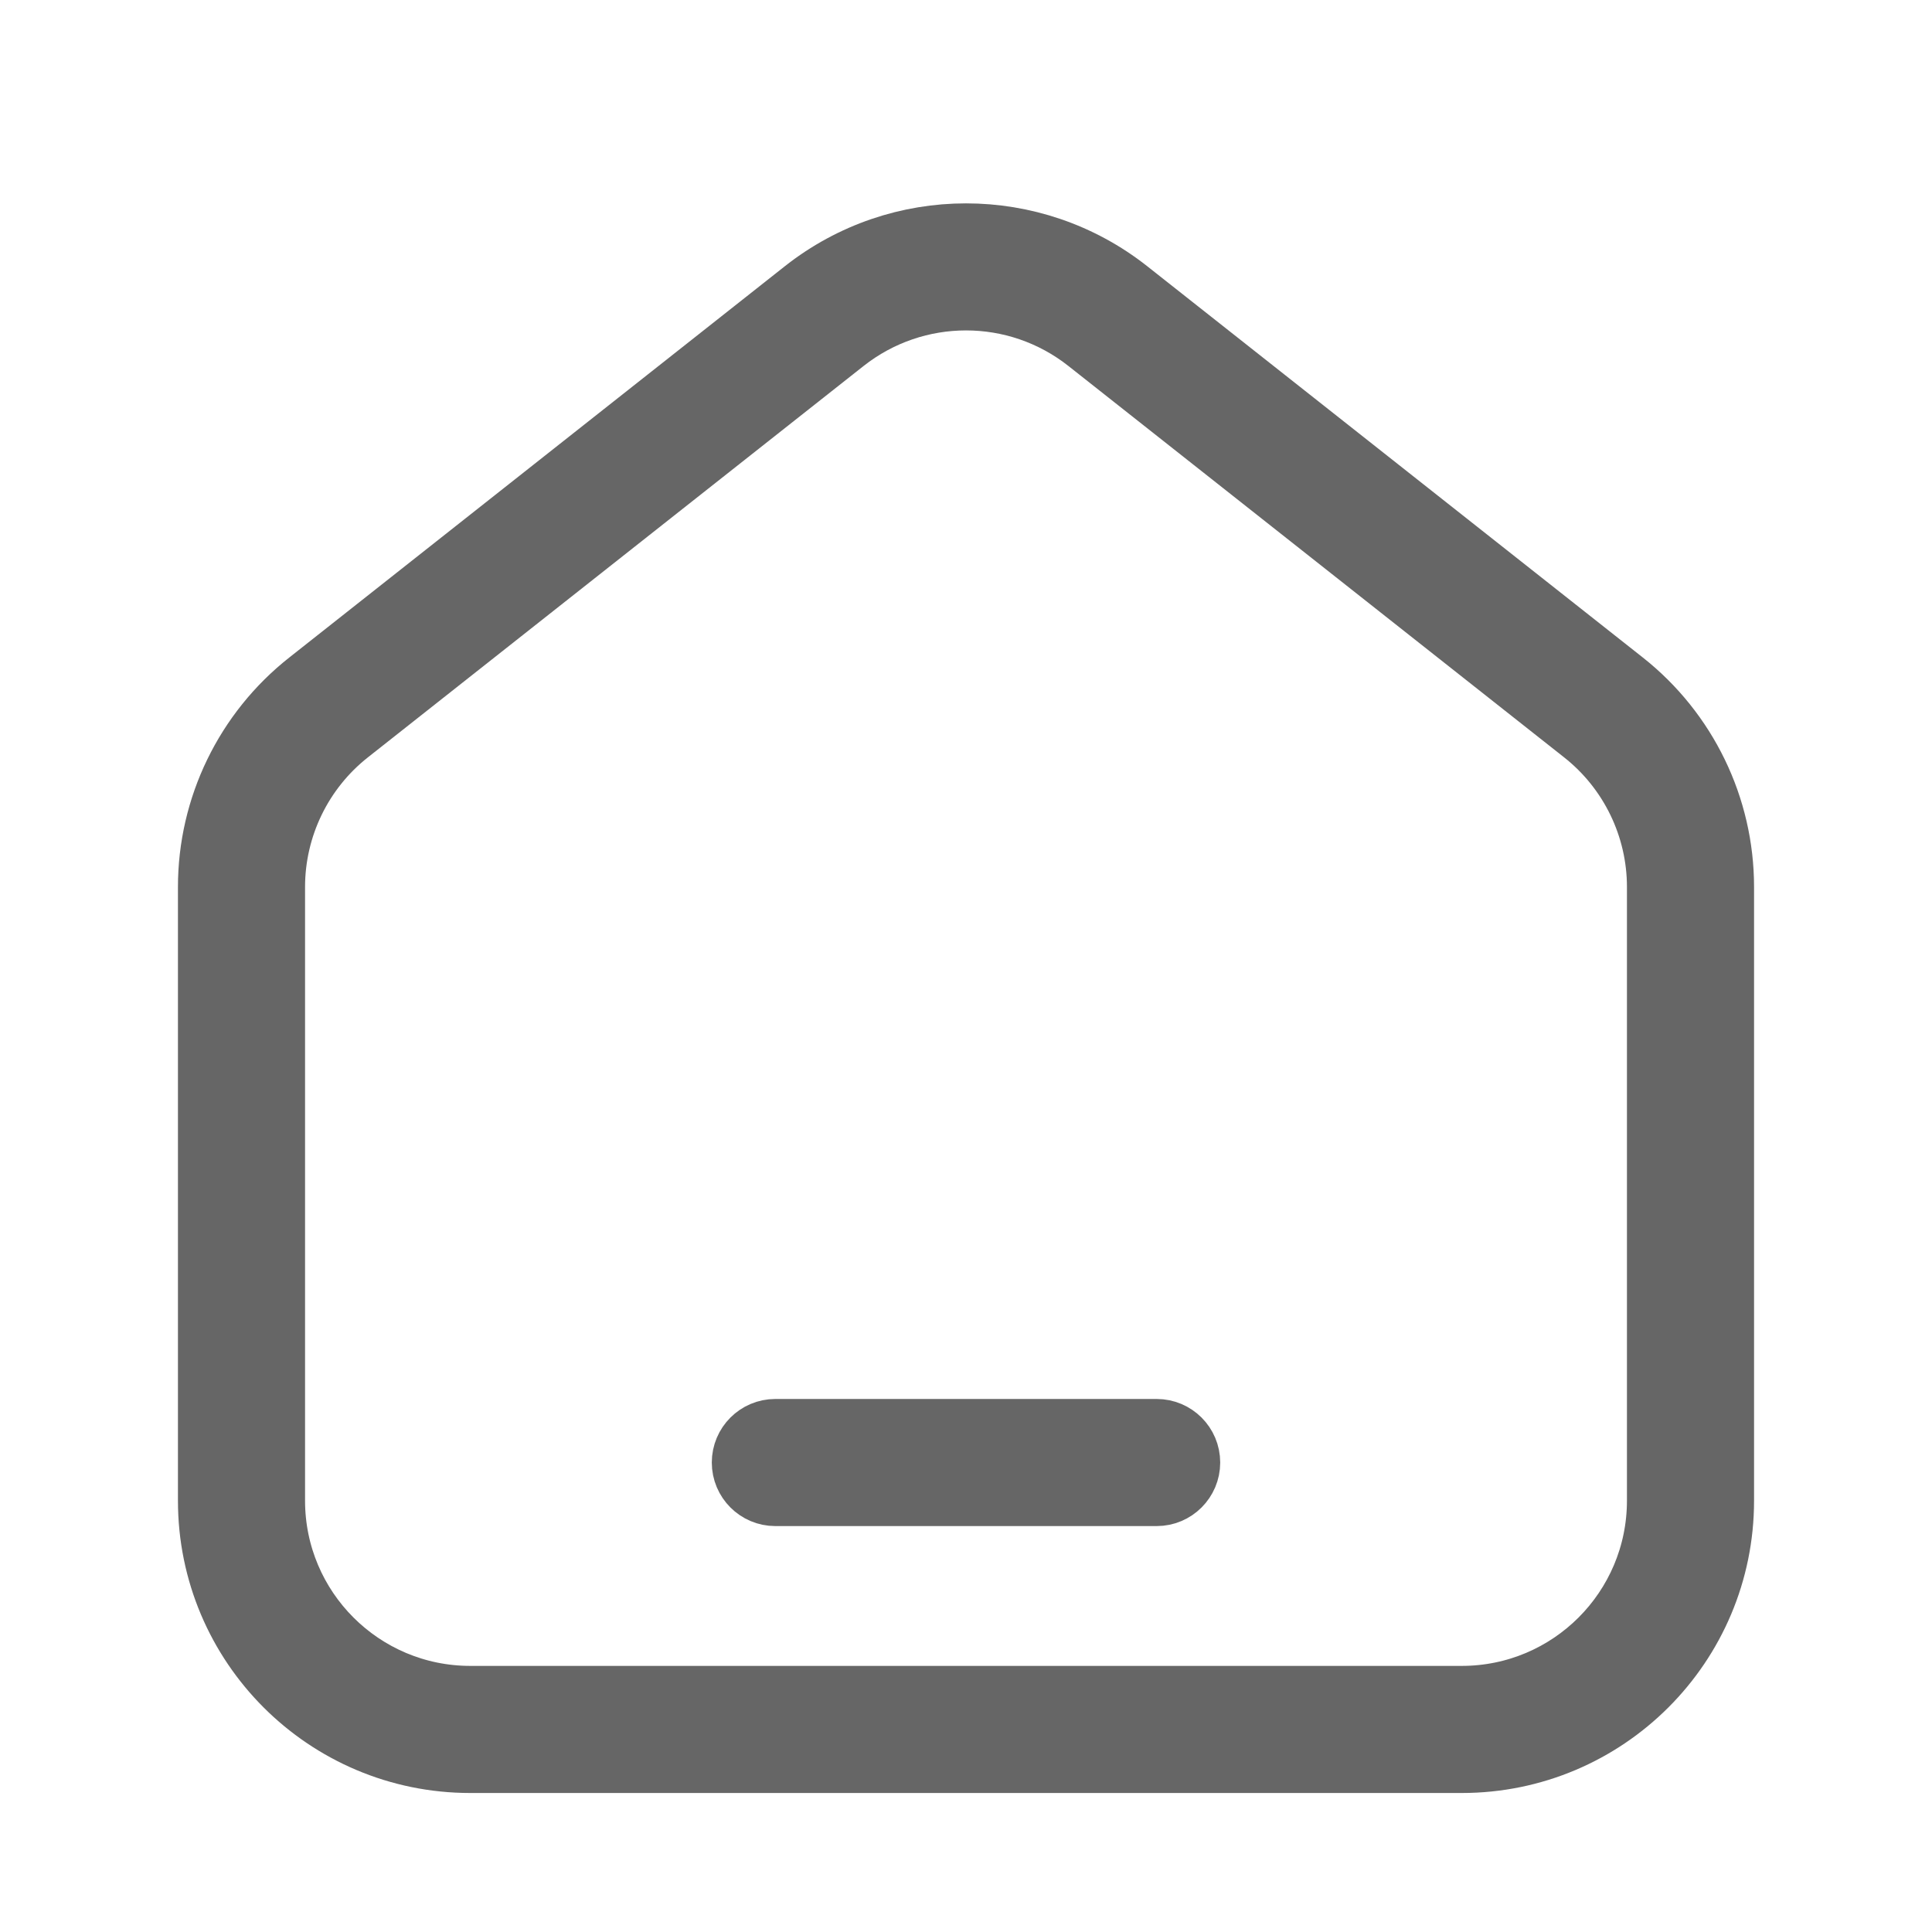
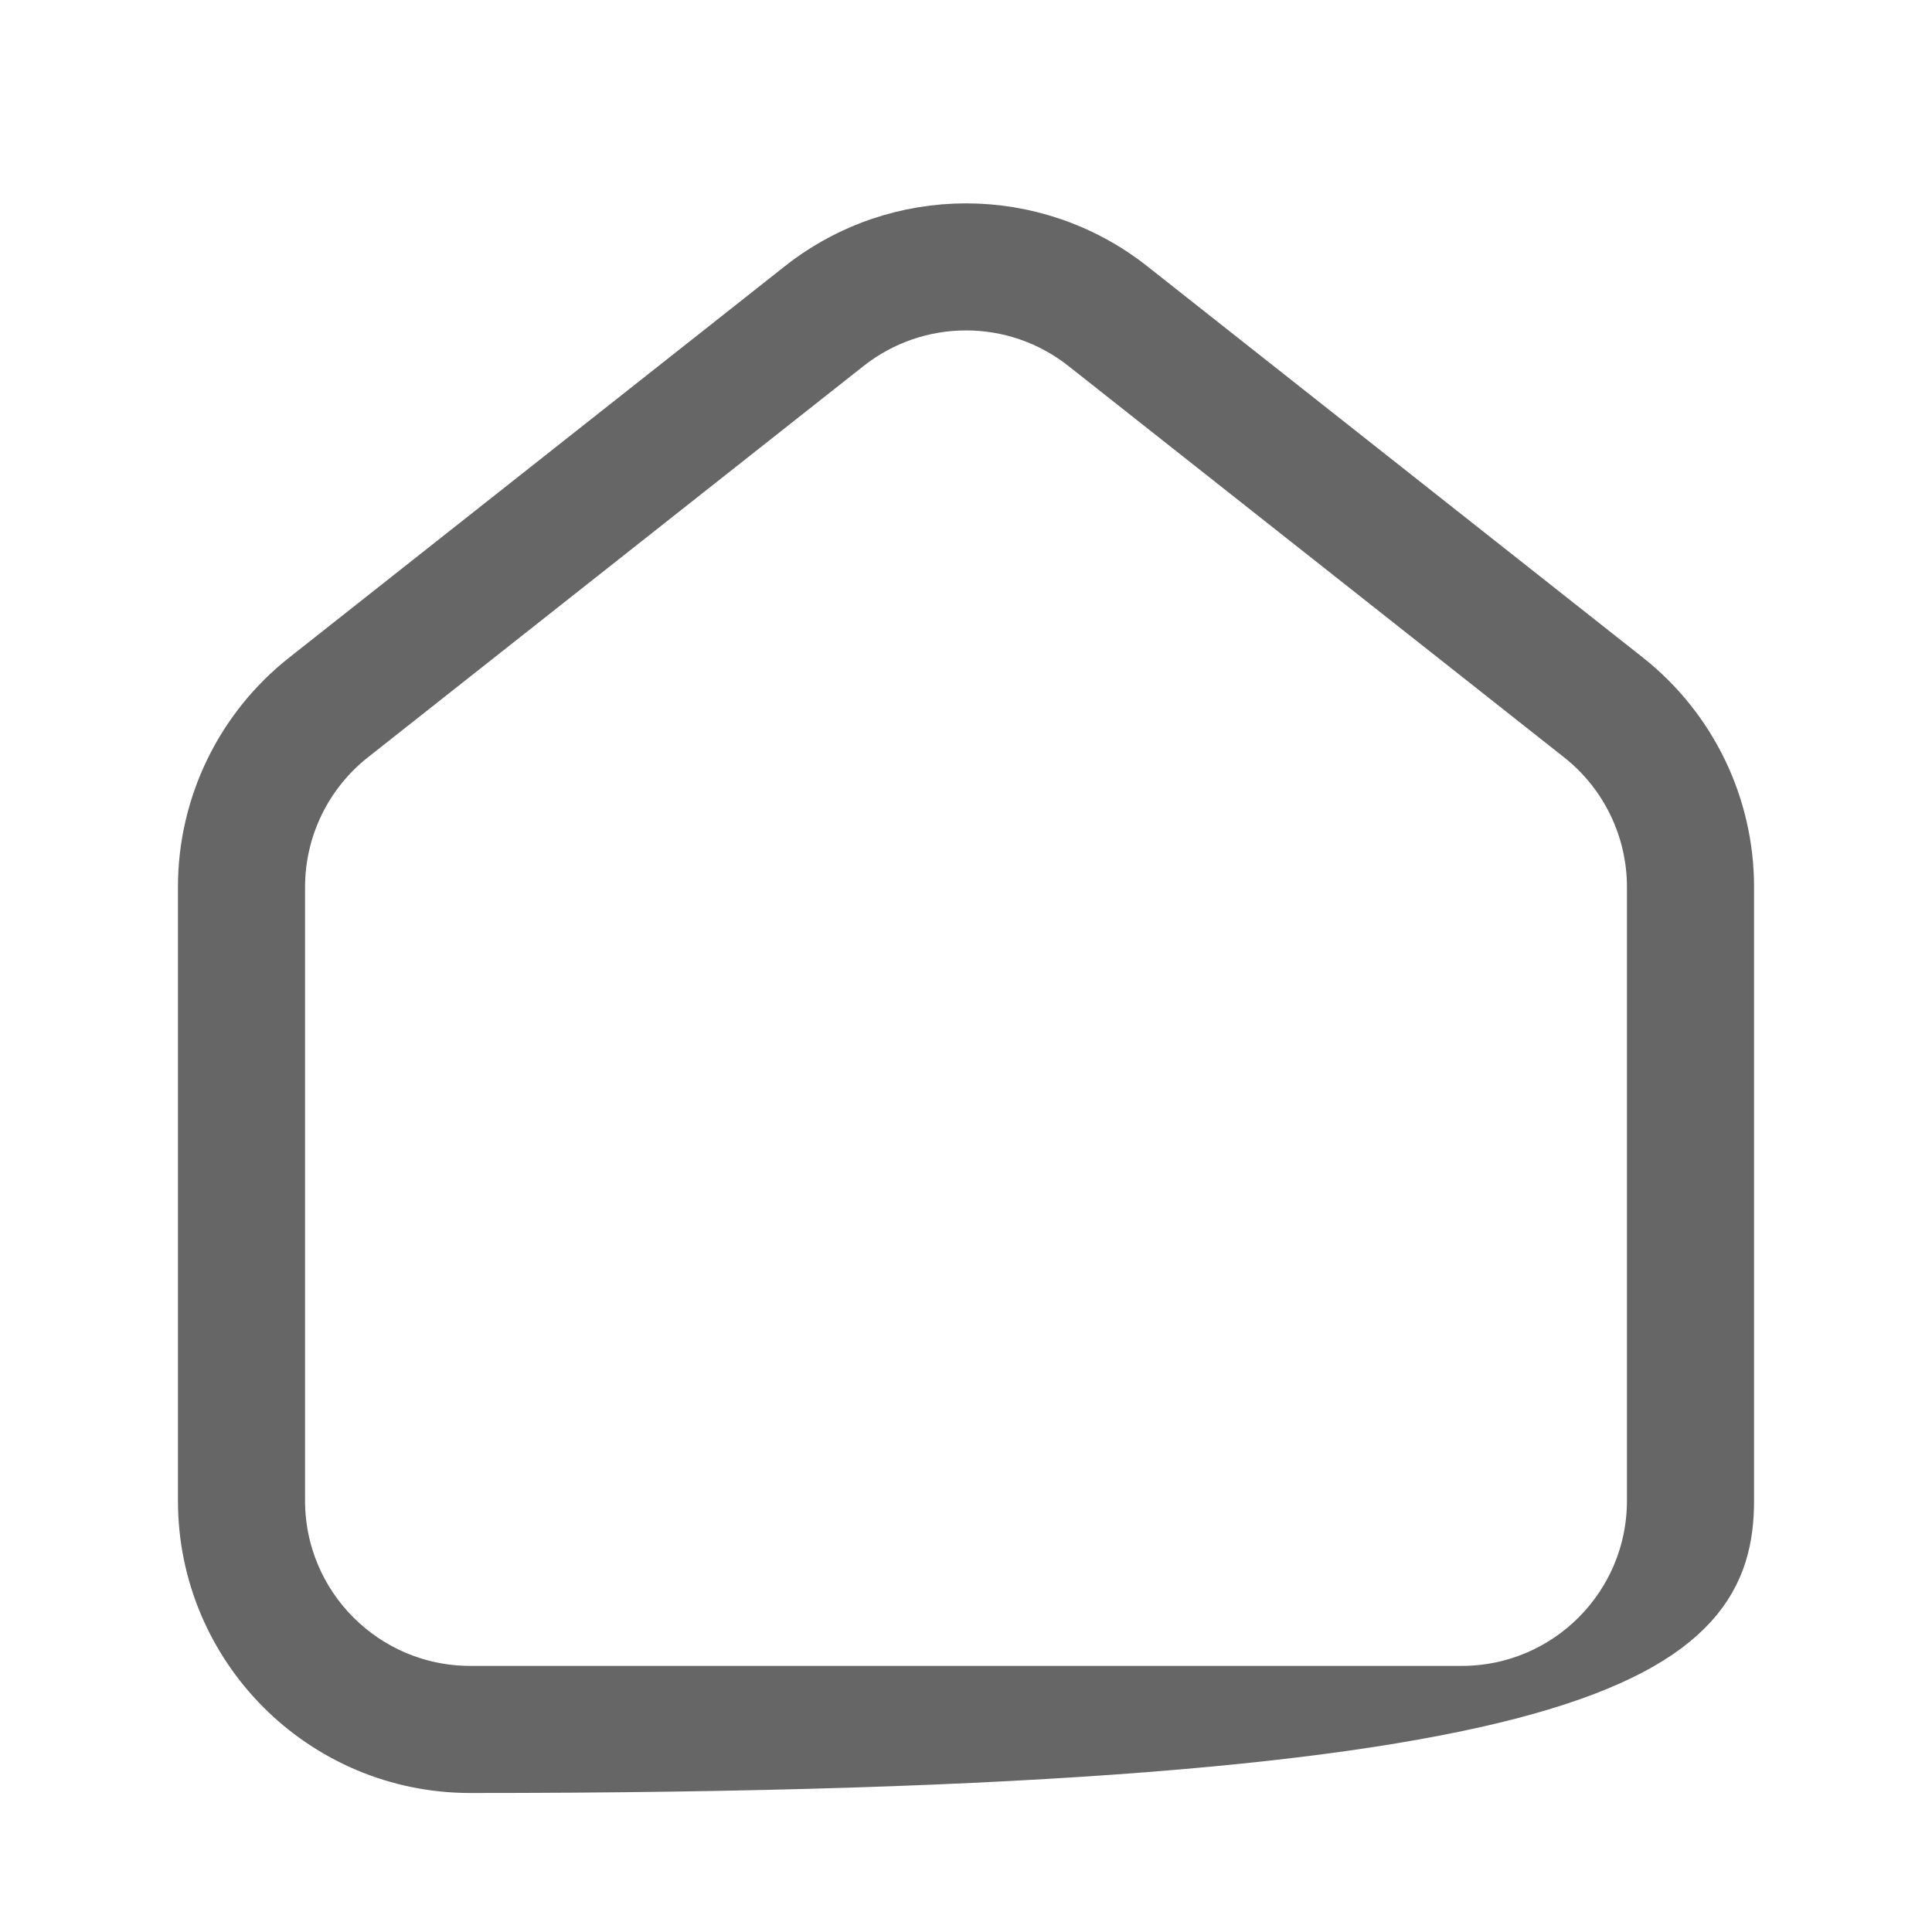
<svg xmlns="http://www.w3.org/2000/svg" width="19" height="19" viewBox="0 0 19 19" fill="none">
-   <path d="M7.625 14.008C7.418 14.008 7.25 14.176 7.25 14.383C7.25 14.59 7.418 14.758 7.625 14.758H11.375C11.582 14.758 11.75 14.59 11.75 14.383C11.75 14.176 11.582 14.008 11.375 14.008H7.625Z" fill="#666666" stroke="#666666" stroke-width="0.5" />
-   <path fill-rule="evenodd" clip-rule="evenodd" d="M11.127 2.814C10.173 2.062 8.827 2.062 7.874 2.814L2.999 6.663C2.368 7.161 2 7.92 2 8.723V14.758C2 16.208 3.175 17.383 4.625 17.383H14.375C15.825 17.383 17 16.208 17 14.758V8.723C17 7.92 16.632 7.161 16.002 6.663L11.127 2.814ZM8.338 3.403C9.02 2.865 9.981 2.865 10.662 3.403L15.537 7.252C15.987 7.607 16.25 8.15 16.25 8.723V14.758C16.25 15.794 15.411 16.633 14.375 16.633H4.625C3.59 16.633 2.75 15.794 2.75 14.758V8.723C2.75 8.15 3.013 7.607 3.463 7.252L8.338 3.403Z" fill="#666666" stroke="#666666" stroke-width="0.5" />
+   <path fill-rule="evenodd" clip-rule="evenodd" d="M11.127 2.814C10.173 2.062 8.827 2.062 7.874 2.814L2.999 6.663C2.368 7.161 2 7.92 2 8.723V14.758C2 16.208 3.175 17.383 4.625 17.383C15.825 17.383 17 16.208 17 14.758V8.723C17 7.92 16.632 7.161 16.002 6.663L11.127 2.814ZM8.338 3.403C9.02 2.865 9.981 2.865 10.662 3.403L15.537 7.252C15.987 7.607 16.25 8.15 16.25 8.723V14.758C16.25 15.794 15.411 16.633 14.375 16.633H4.625C3.59 16.633 2.75 15.794 2.75 14.758V8.723C2.75 8.15 3.013 7.607 3.463 7.252L8.338 3.403Z" fill="#666666" stroke="#666666" stroke-width="0.5" />
</svg>